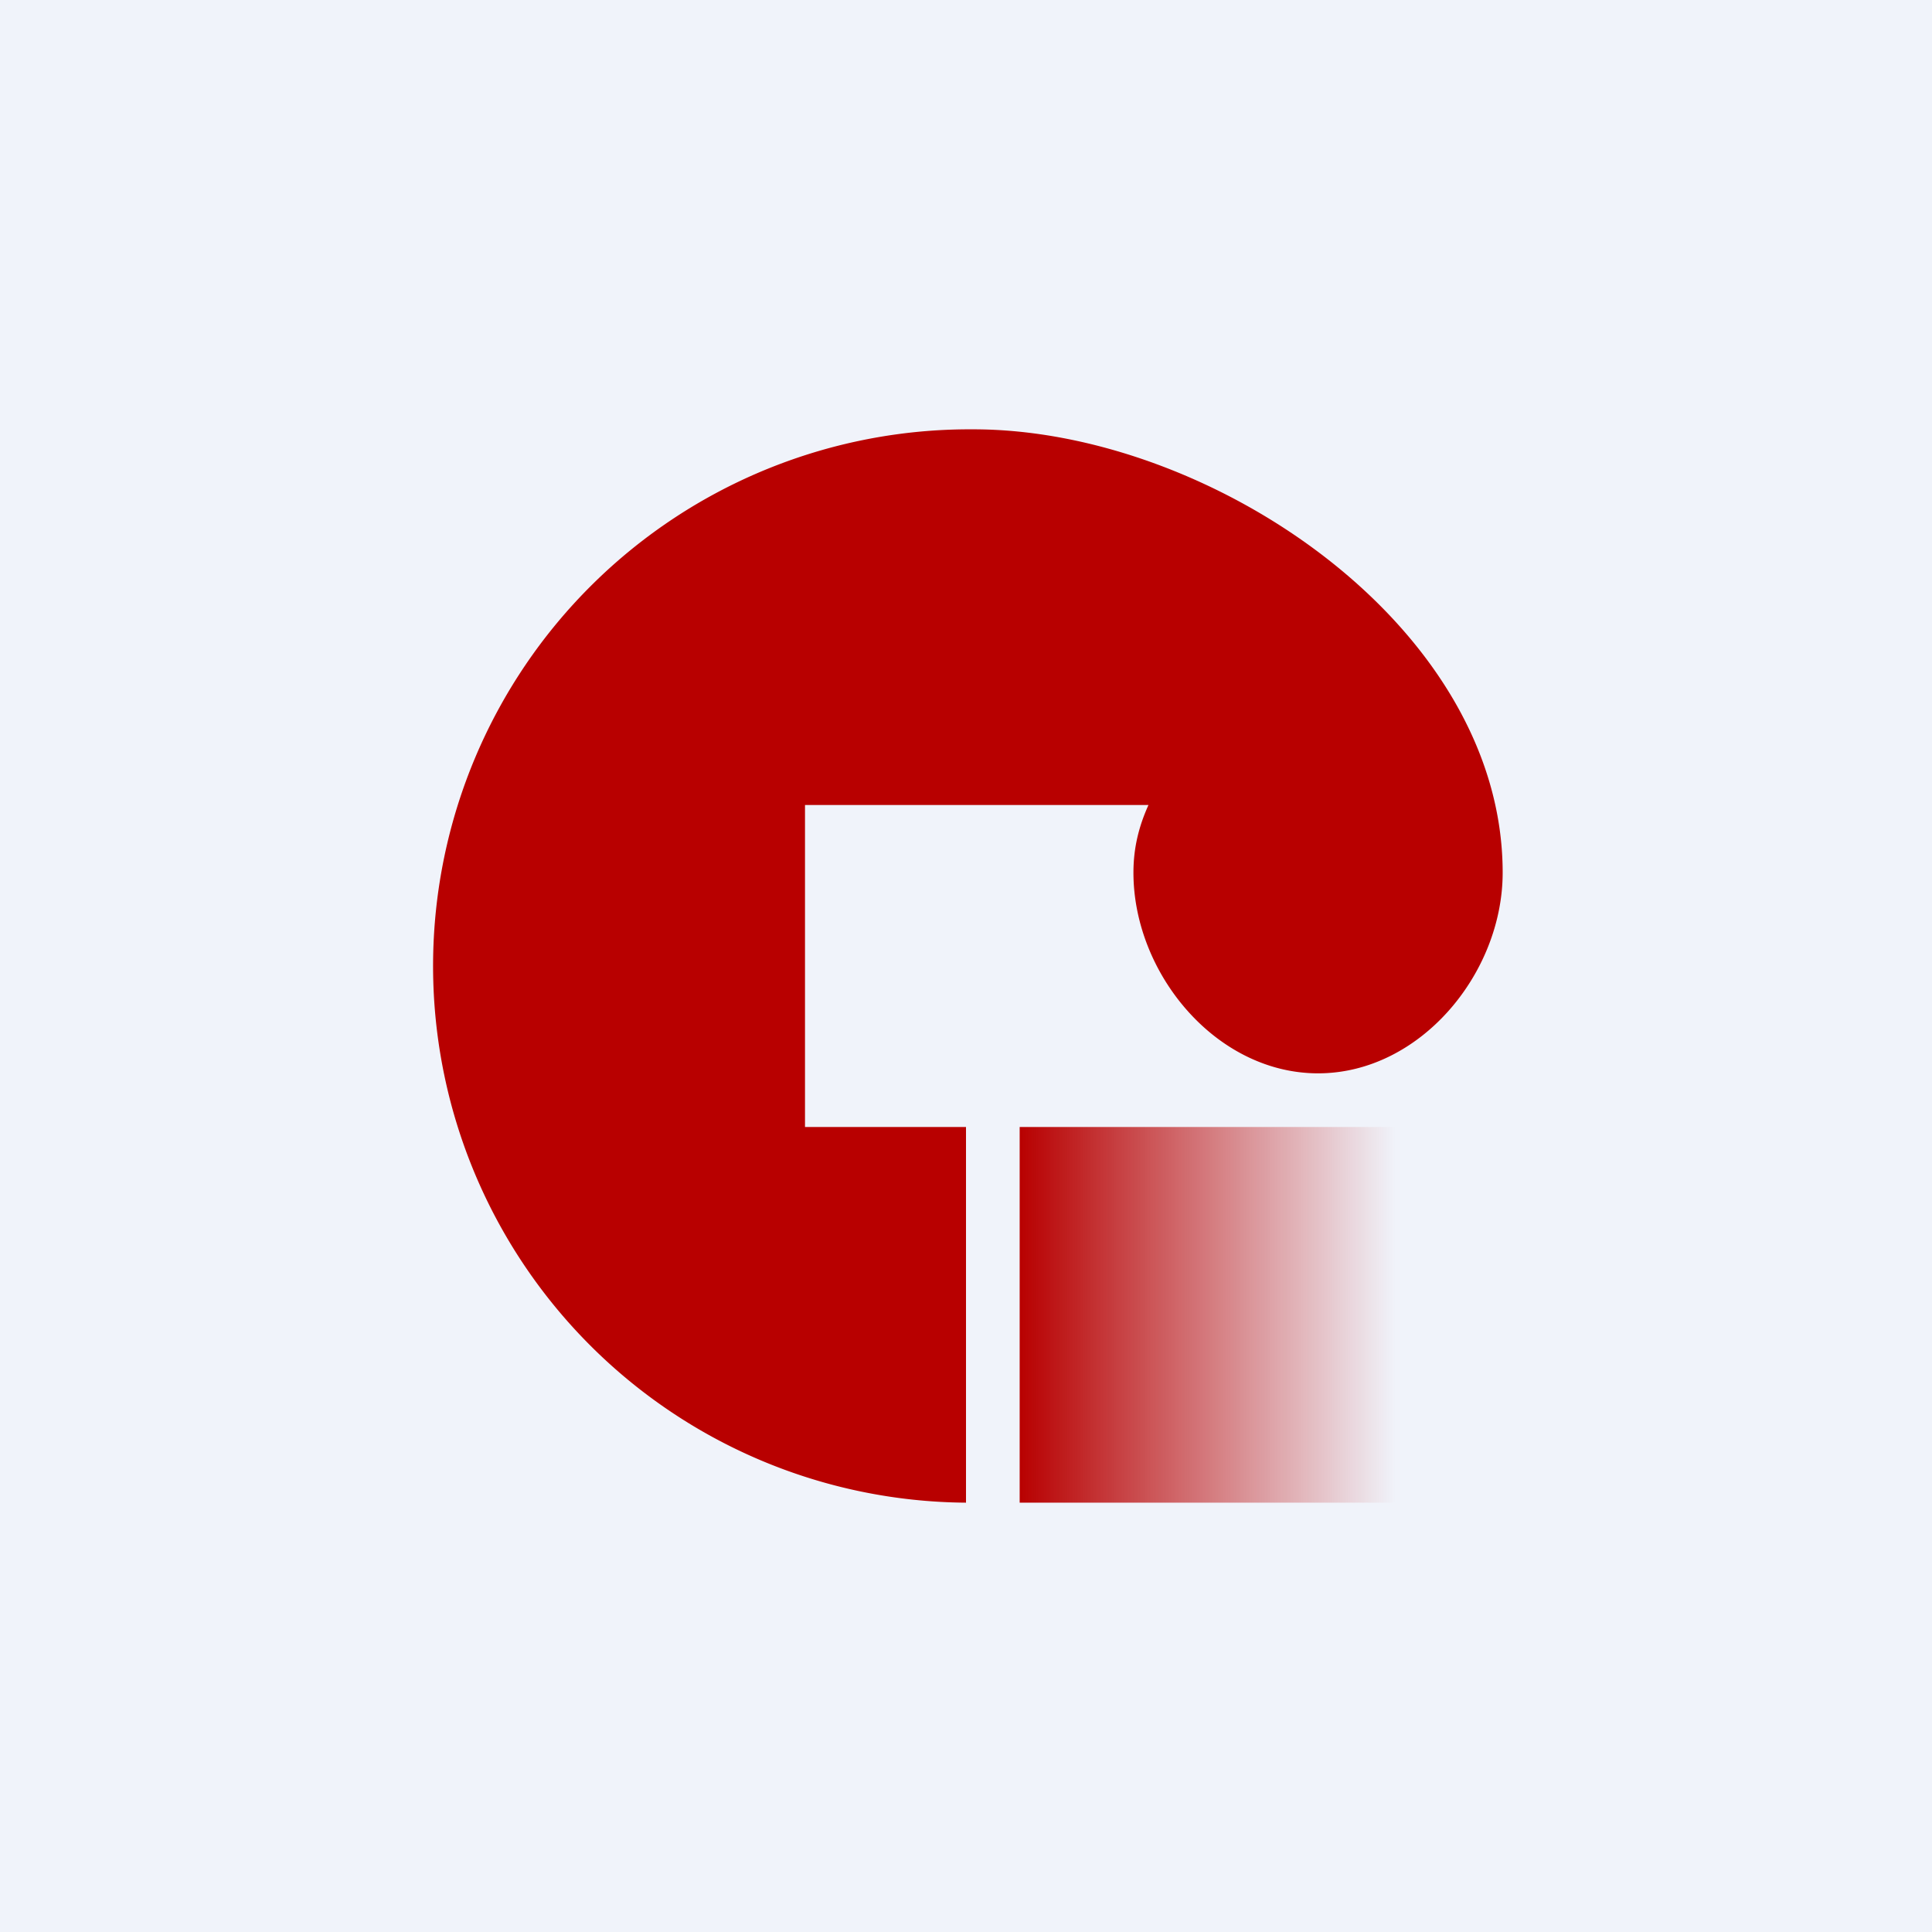
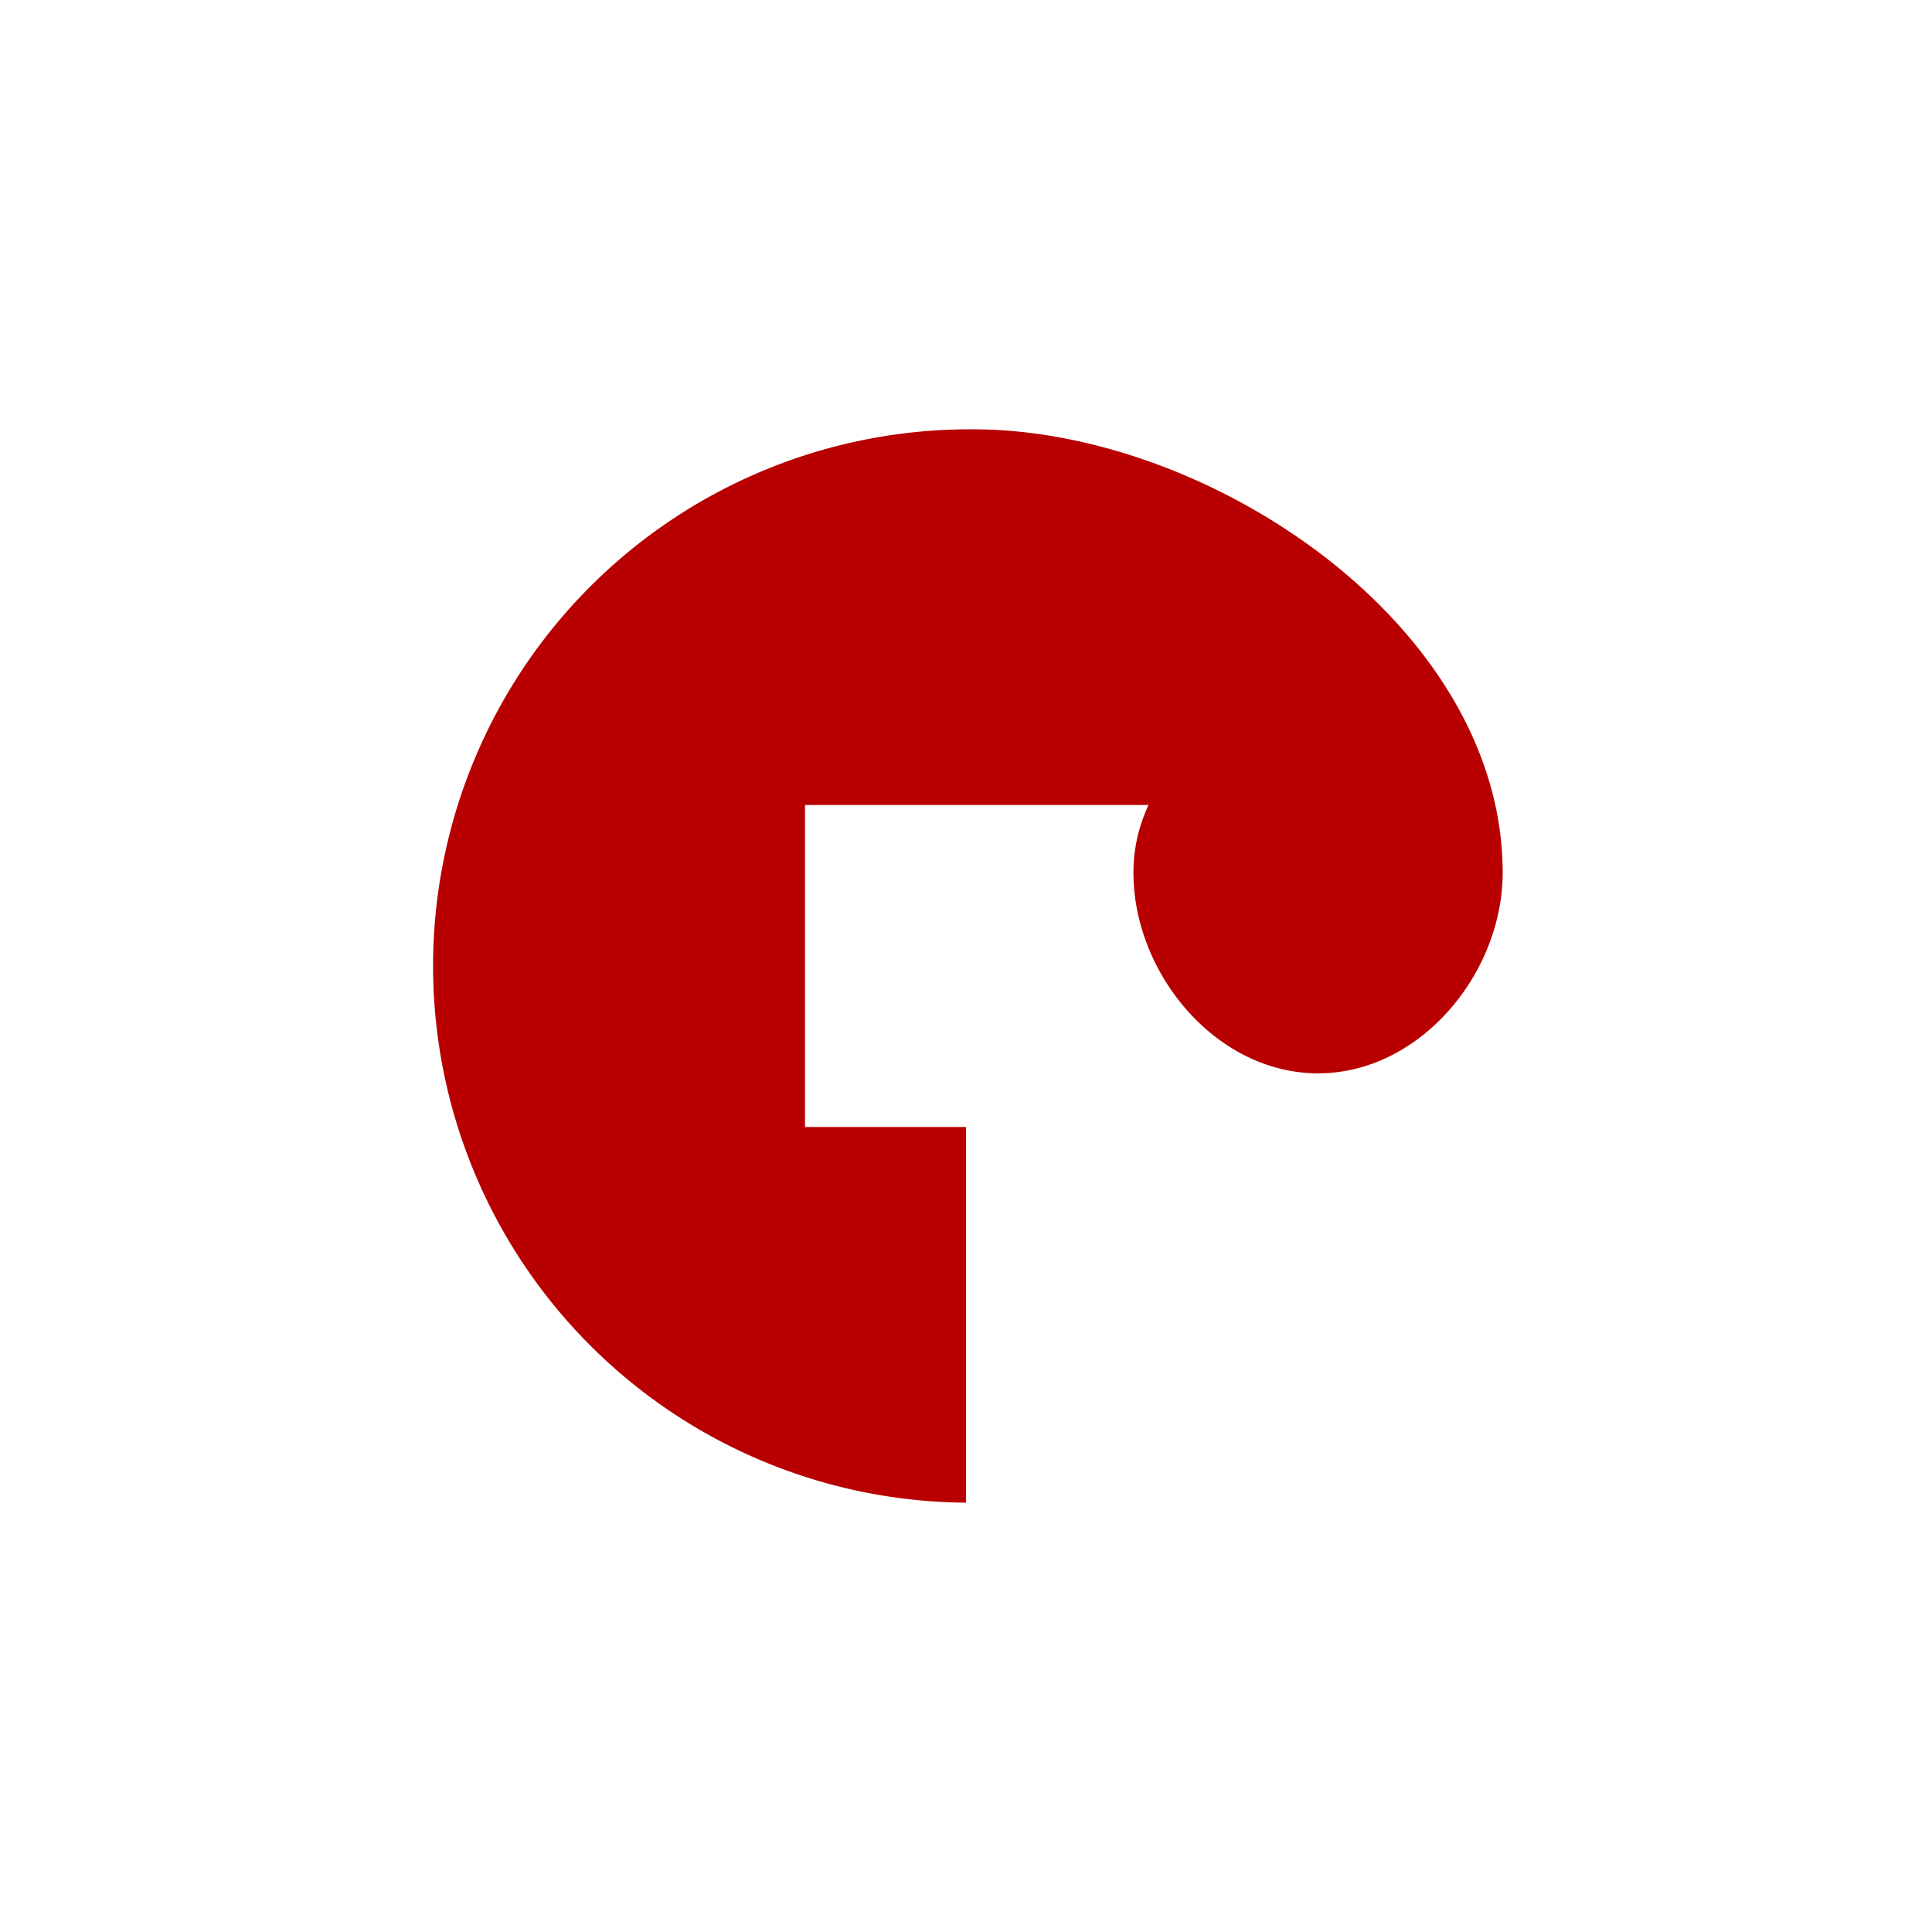
<svg xmlns="http://www.w3.org/2000/svg" width="18" height="18" viewBox="0 0 18 18">
-   <path fill="#F0F3FA" d="M0 0h18v18H0z" />
  <path d="M7.5 7.5h3.2c-.09.2-.14.4-.14.63 0 .94.77 1.87 1.72 1.87S14 9.07 14 8.13C14 5.83 11.27 4 9.07 4A5 5 0 1 0 9 14v-3.5H7.5v-3Z" fill="#B80000" />
-   <path d="M9.5 10.5H13V14H9.5v-3.5Z" fill="url(#ays0l12h4)" />
  <defs>
    <linearGradient id="ays0l12h4" x1="9.5" y1="12" x2="13" y2="12" gradientUnits="userSpaceOnUse">
      <stop stop-color="#B80000" />
      <stop offset="1" stop-color="#B80000" stop-opacity="0" />
    </linearGradient>
  </defs>
</svg>